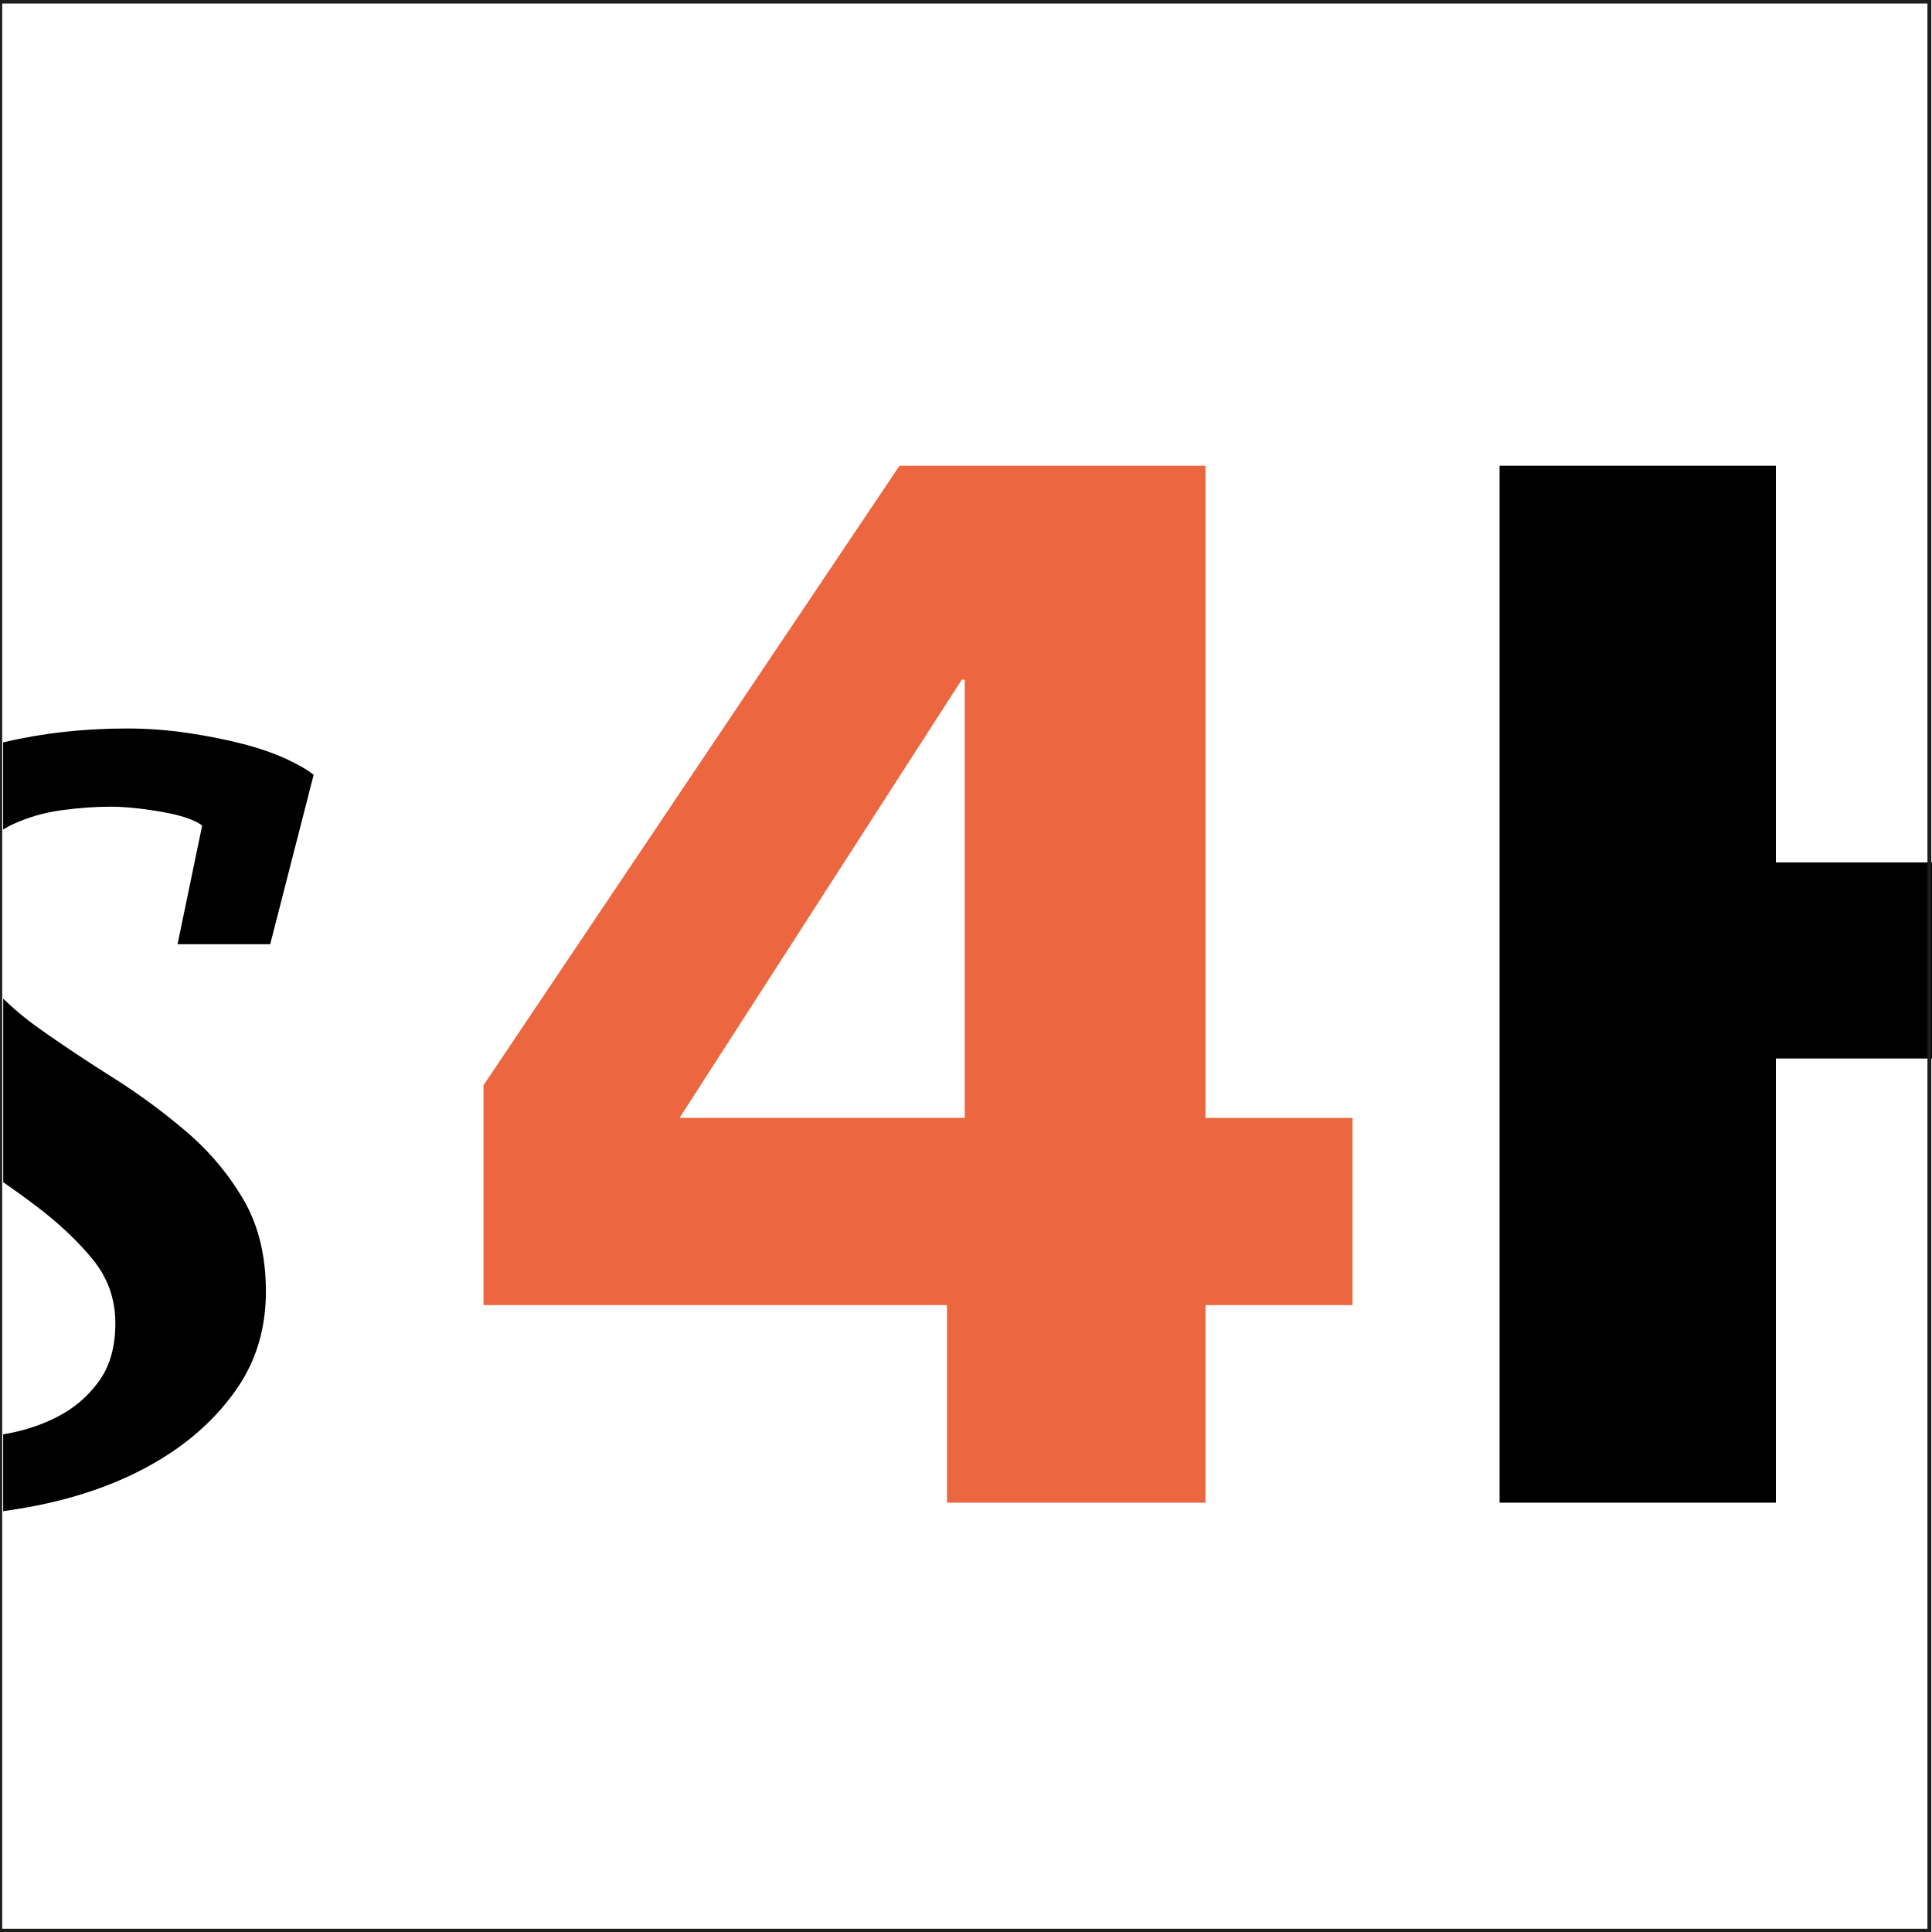
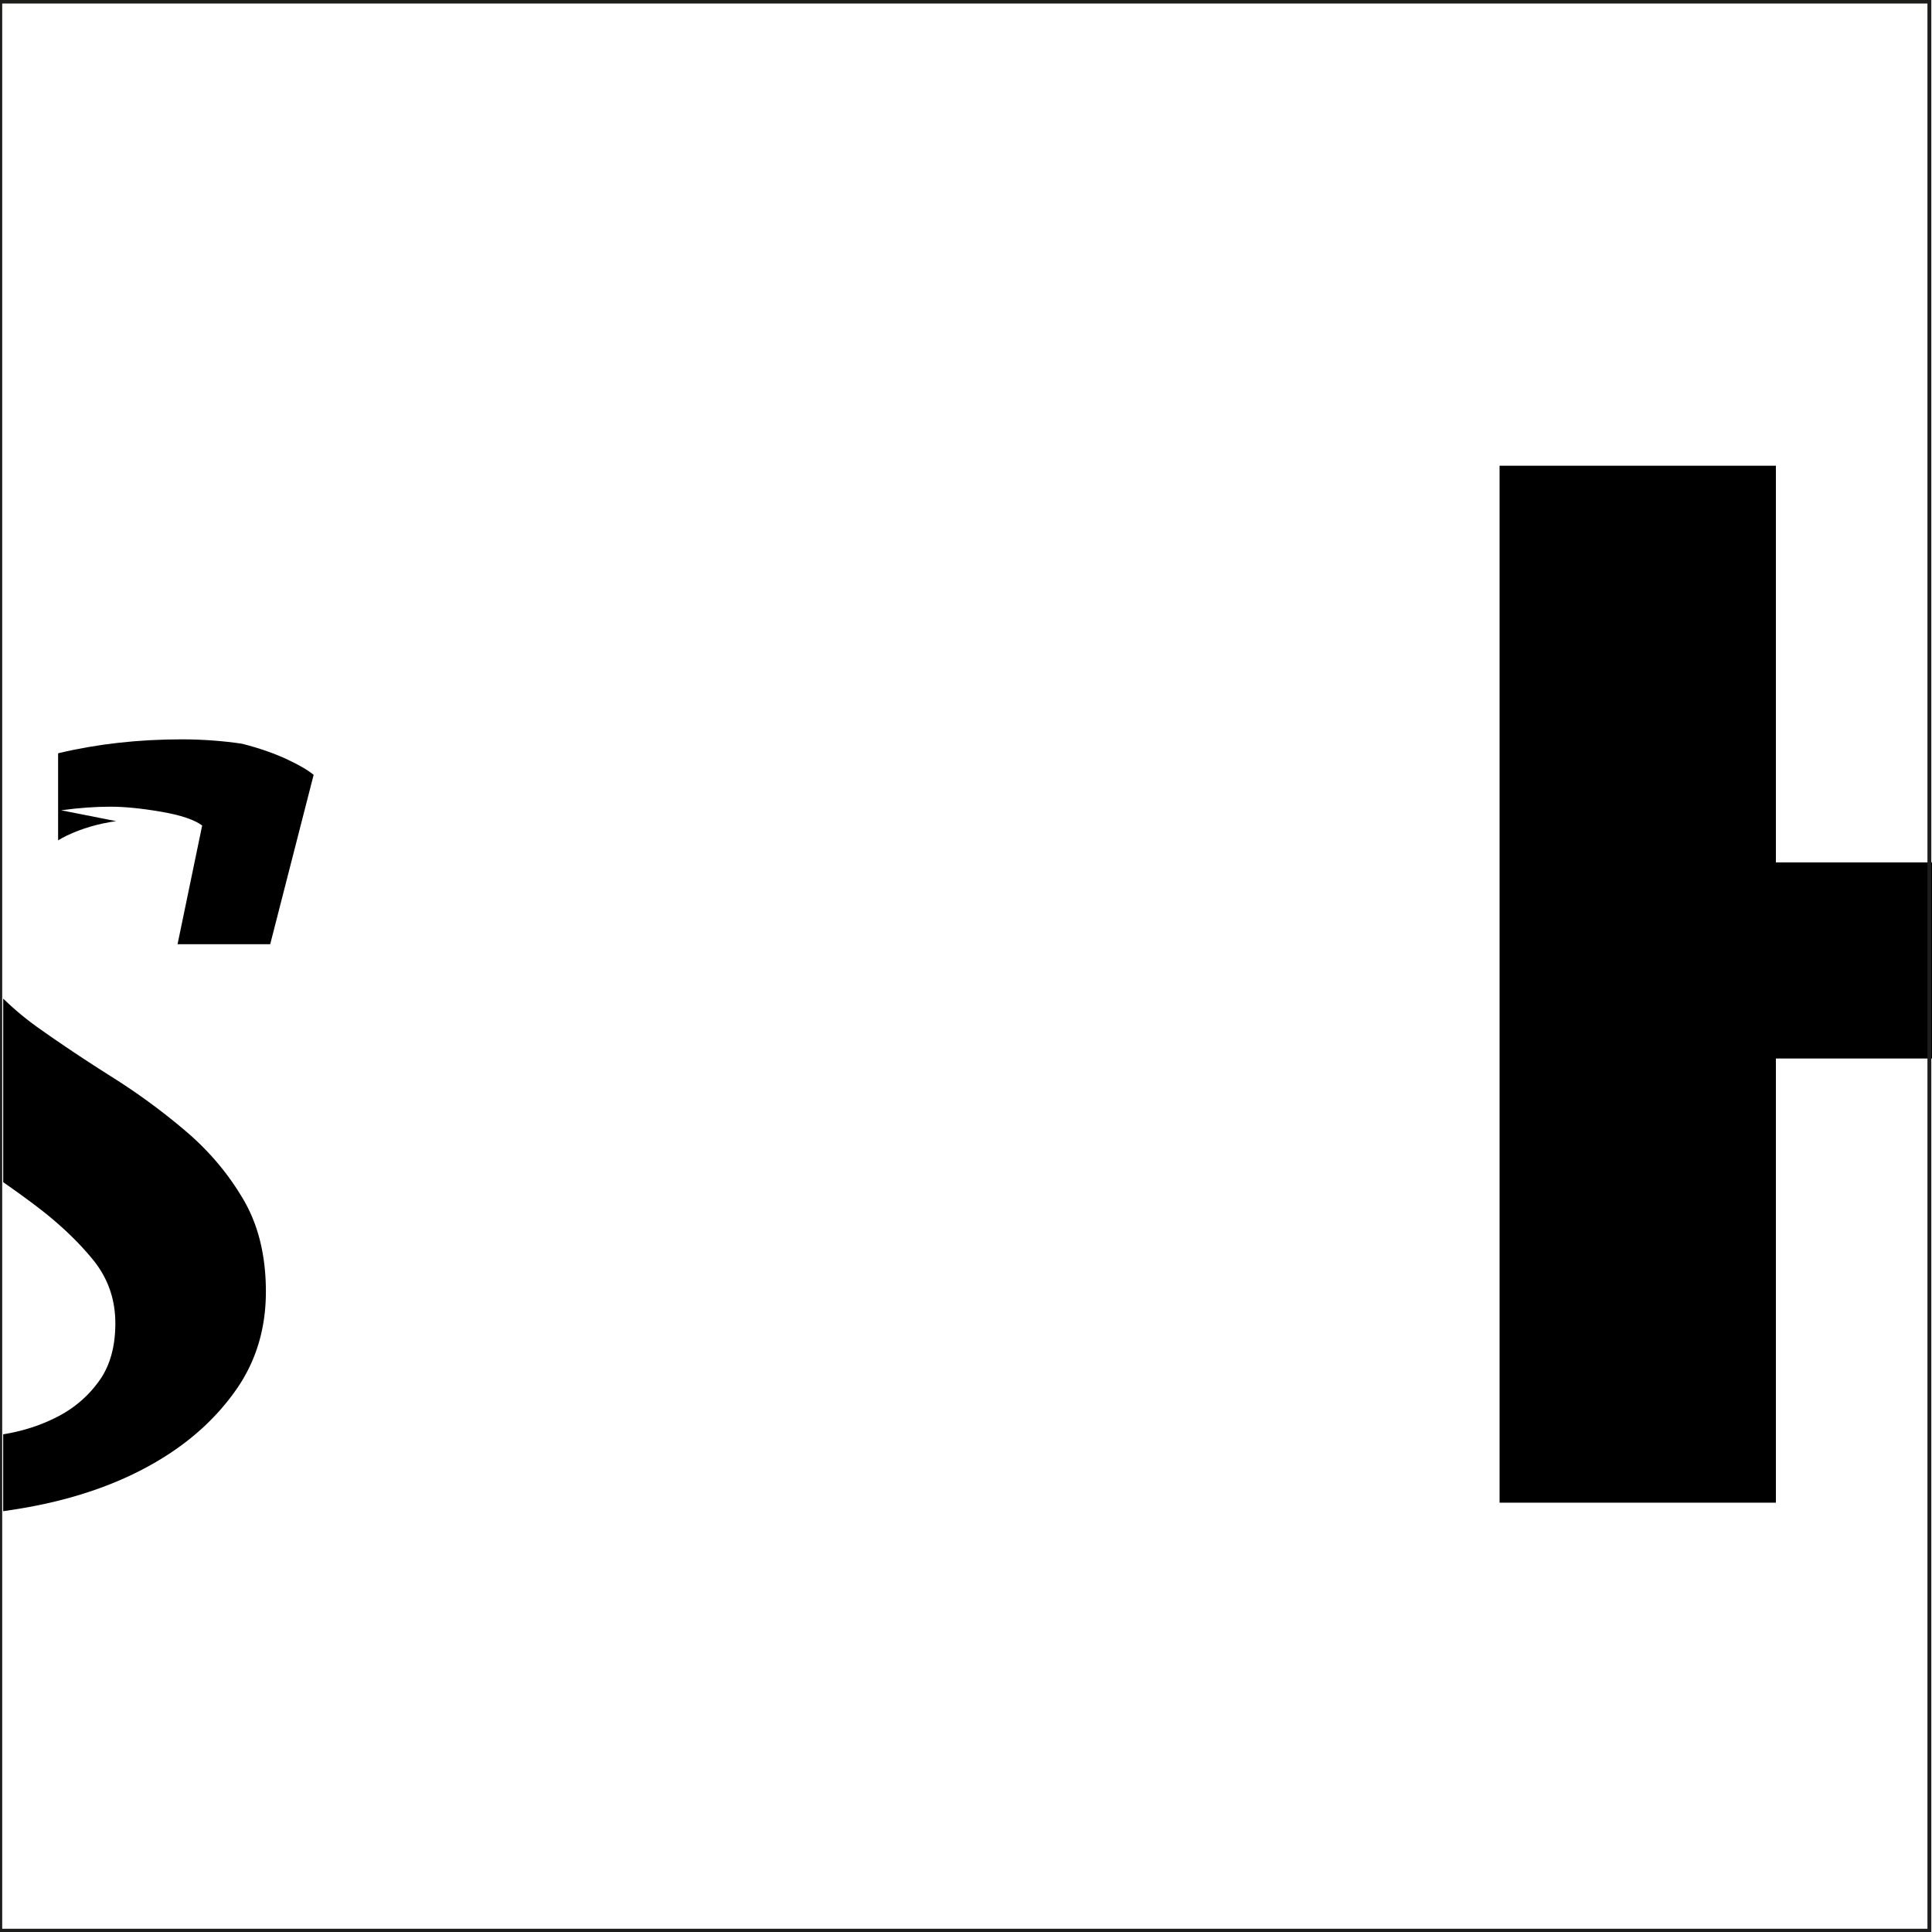
<svg xmlns="http://www.w3.org/2000/svg" data-bbox="0.07 0.41 500 499.27" viewBox="0 0 500 500" data-type="ugc">
  <g>
-     <path d="M125.13 337.76v-56.9l107.65-160.32h79.2v168.78h38.06v48.44h-38.06v51.13h-66.9v-51.13H125.13zm50.74-48.45h73.81V175.9h-.77l-73.04 113.41z" fill="#ec6740" />
    <path d="M15.24 366.47c4.24-2.25 7.74-5.3 10.49-9.18 2.75-3.87 4.12-8.8 4.12-14.8 0-6.24-1.94-11.74-5.8-16.48-3.87-4.74-8.68-9.3-14.42-13.67-2.8-2.13-5.74-4.25-8.8-6.38v65.24c.13-.02.24-.03.37-.05 5.11-.87 9.79-2.43 14.04-4.68z" fill="none" />
-     <path d="M459.6 273.94v114.95h-71.51V120.53h71.51v102.65h40.46V.41H.82v191.74c.06-.02.12-.04.19-.05 9.99-2.37 20.6-3.56 31.84-3.56 5.24 0 10.43.38 15.55 1.13 5.11.75 9.86 1.68 14.23 2.81 4.37 1.13 8.18 2.44 11.43 3.93 3.24 1.5 5.62 2.88 7.12 4.13l-11.24 43.83H45.96l6.37-30.72c-2-1.5-5.53-2.68-10.6-3.56-5.07-.87-9.45-1.31-13.15-1.31-3.94 0-8.19.31-12.75.93-4.56.63-8.81 1.87-12.75 3.74-.78.37-1.52.8-2.25 1.23v43.77c2.73 2.66 5.76 5.22 9.18 7.64 5.99 4.25 12.36 8.49 19.1 12.74 6.74 4.25 13.11 8.93 19.1 14.05 5.99 5.12 10.92 10.99 14.8 17.61 3.87 6.62 5.8 14.55 5.8 23.79 0 9.49-2.5 17.86-7.49 25.1-5 7.24-11.61 13.36-19.86 18.35-8.24 5-17.79 8.75-28.66 11.24-3.95.91-7.95 1.59-11.99 2.17v108.54h499.25V273.94H459.6z" fill="none" />
    <path d="M459.6 120.53h-71.51v268.36h71.51V273.94h40.47v-50.75H459.6V120.53z" />
-     <path d="M15.82 209.7c4.56-.62 8.81-.93 12.75-.93 3.7 0 8.08.44 13.15 1.31 5.07.88 8.6 2.06 10.6 3.56l-6.37 30.72h23.98l11.24-43.83c-1.5-1.25-3.87-2.62-7.12-4.13-3.25-1.5-7.06-2.81-11.43-3.93s-9.12-2.06-14.23-2.81c-5.12-.75-10.3-1.13-15.55-1.13-11.24 0-21.86 1.19-31.84 3.56-.06.02-.12.04-.19.05v22.53c.73-.43 1.47-.86 2.25-1.23 3.95-1.87 8.21-3.11 12.76-3.74z" />
+     <path d="M15.82 209.7c4.56-.62 8.81-.93 12.75-.93 3.7 0 8.08.44 13.15 1.31 5.07.88 8.6 2.06 10.6 3.56l-6.37 30.72h23.98l11.24-43.83c-1.5-1.25-3.87-2.62-7.12-4.13-3.25-1.5-7.06-2.81-11.43-3.93c-5.12-.75-10.3-1.13-15.55-1.13-11.24 0-21.86 1.19-31.84 3.56-.06.02-.12.04-.19.05v22.53c.73-.43 1.47-.86 2.25-1.23 3.95-1.87 8.21-3.11 12.76-3.74z" />
    <path d="M41.46 377.71c8.24-4.99 14.86-11.11 19.86-18.35 4.99-7.24 7.49-15.61 7.49-25.1 0-9.24-1.93-17.17-5.8-23.79-3.87-6.61-8.8-12.49-14.8-17.61-6-5.12-12.36-9.8-19.1-14.05-6.74-4.25-13.11-8.49-19.1-12.74a76.046 76.046 0 0 1-9.18-7.64v47.52c3.06 2.13 6 4.25 8.8 6.38 5.74 4.37 10.55 8.93 14.42 13.67 3.87 4.75 5.8 10.24 5.8 16.48 0 5.99-1.37 10.93-4.12 14.8-2.75 3.87-6.25 6.93-10.49 9.18-4.25 2.25-8.93 3.81-14.05 4.68-.13.02-.25.03-.37.05v19.91c4.03-.58 8.04-1.26 11.99-2.17 10.86-2.48 20.41-6.22 28.65-11.22z" />
    <path stroke="#1d1d1b" stroke-miterlimit="10" fill="none" d="M499.32.41v499.25H.07V.41h499.25z" />
  </g>
</svg>